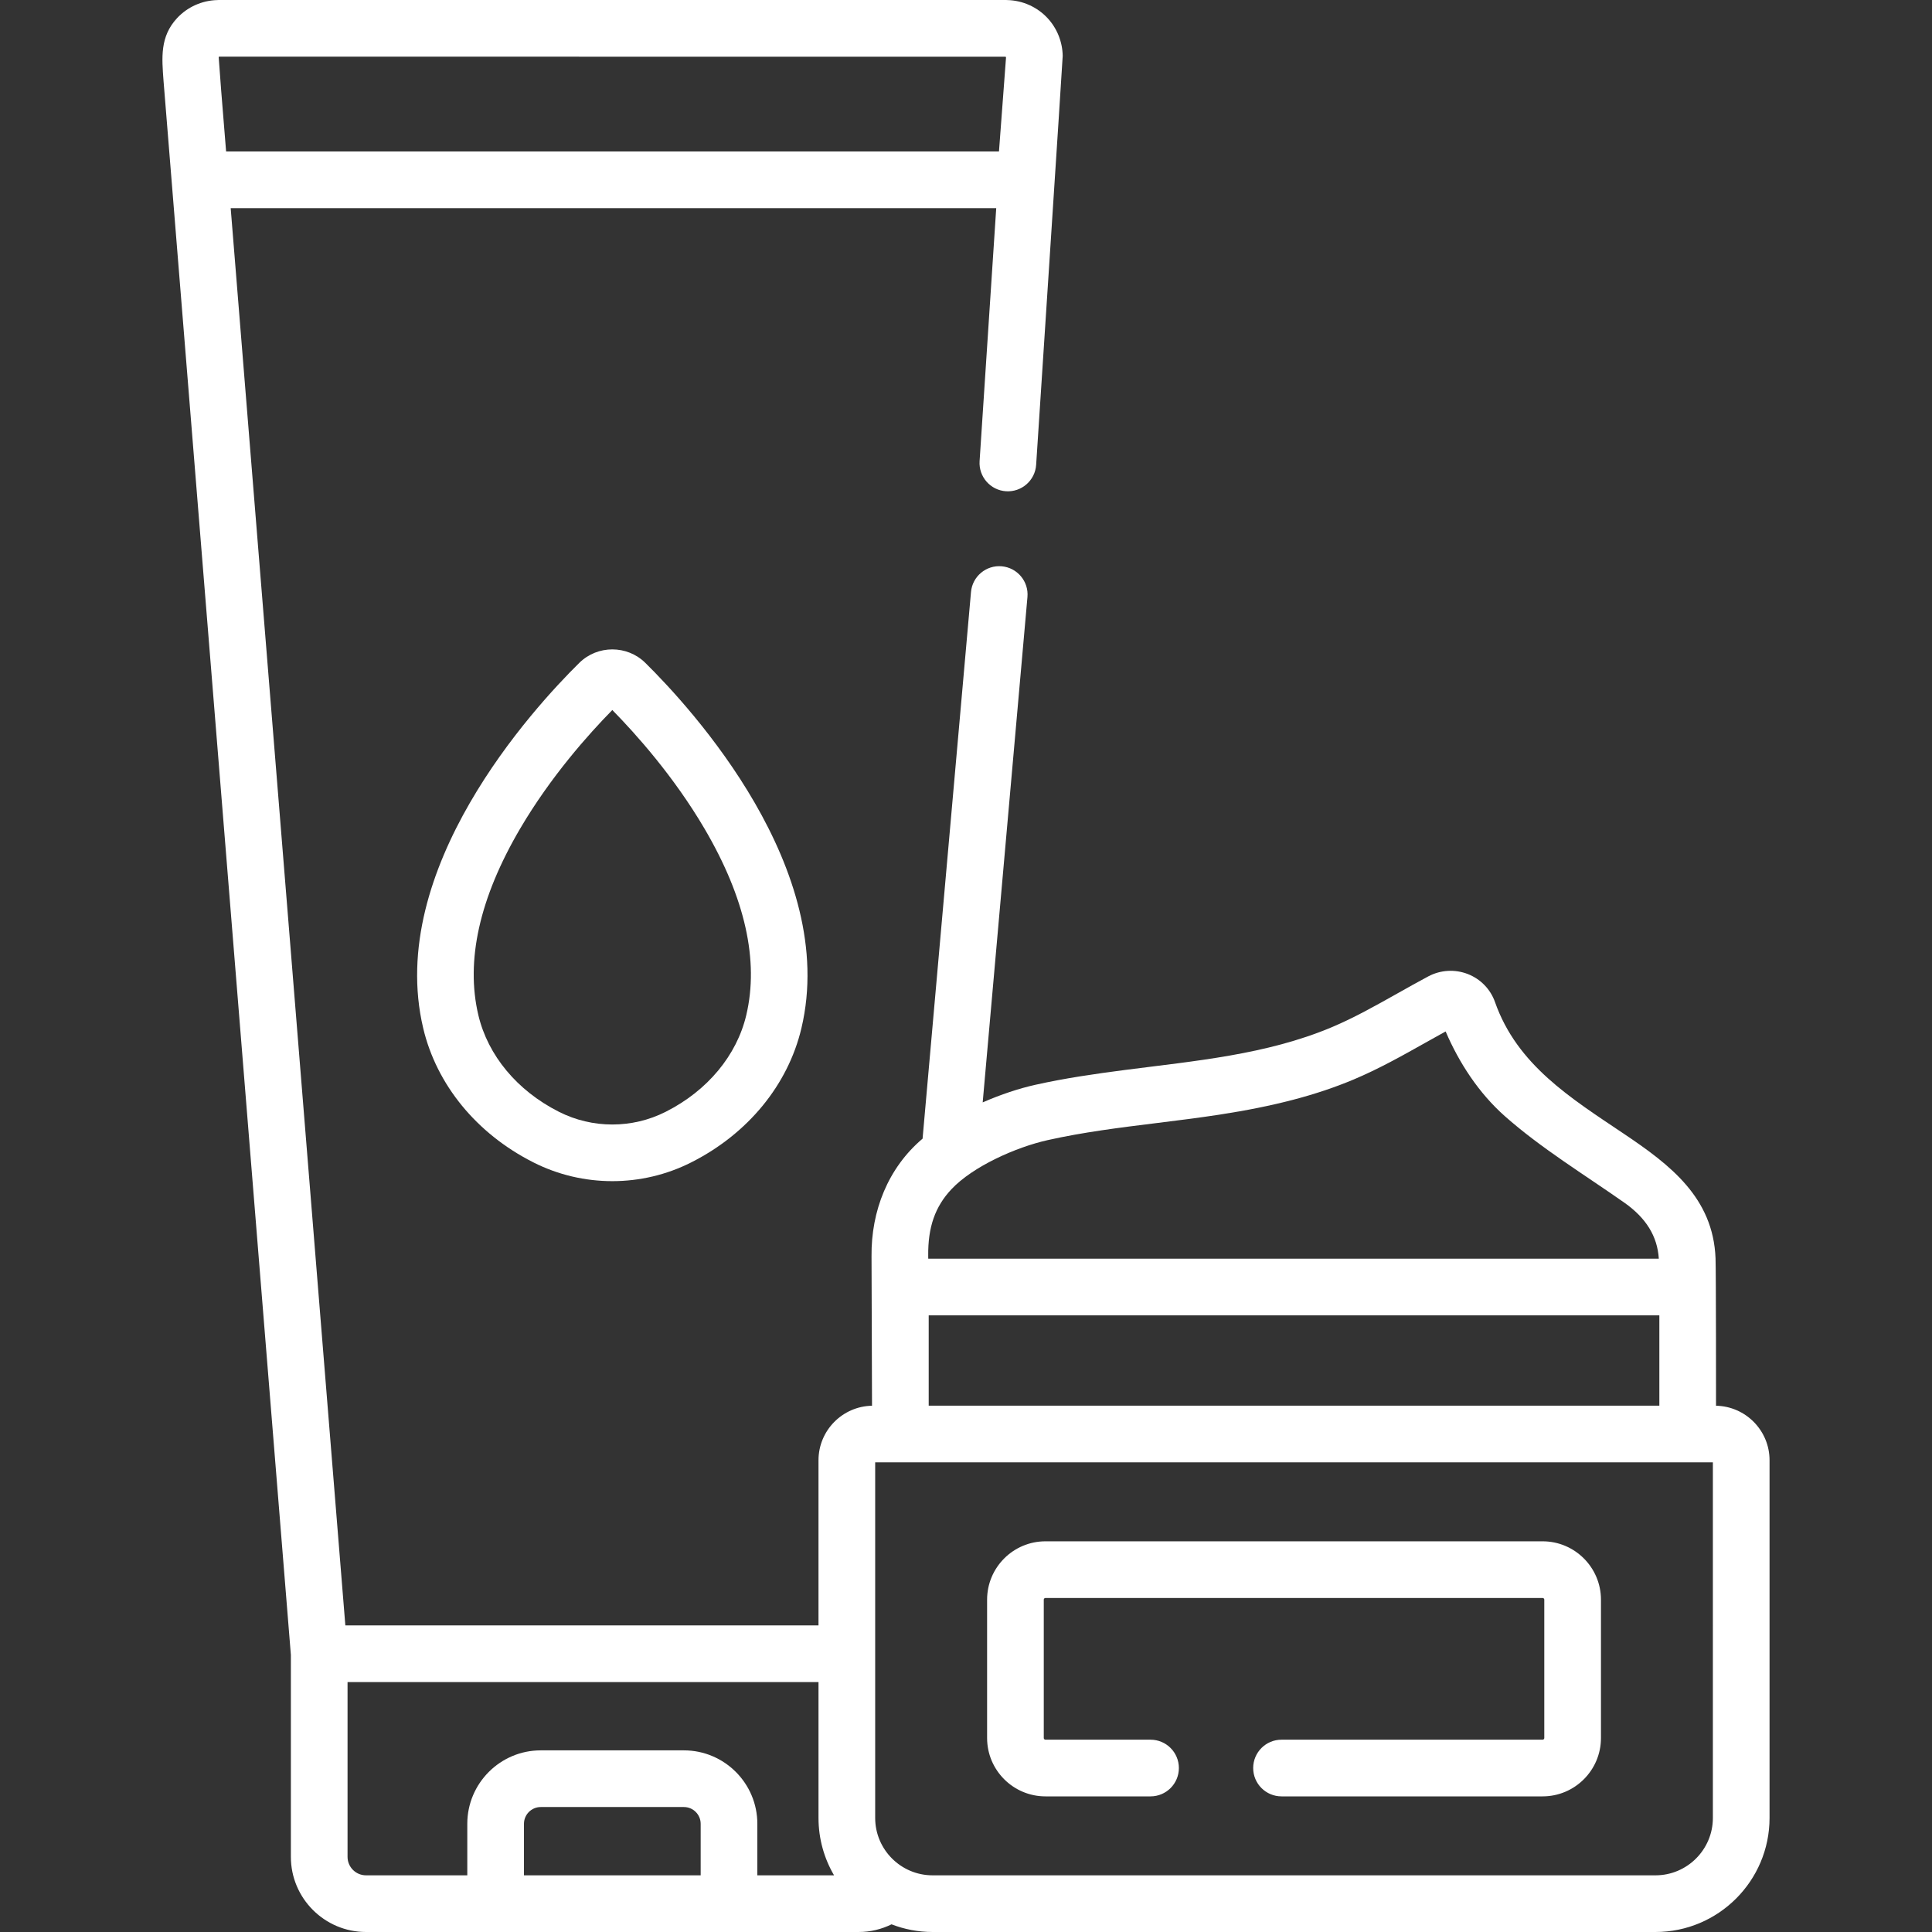
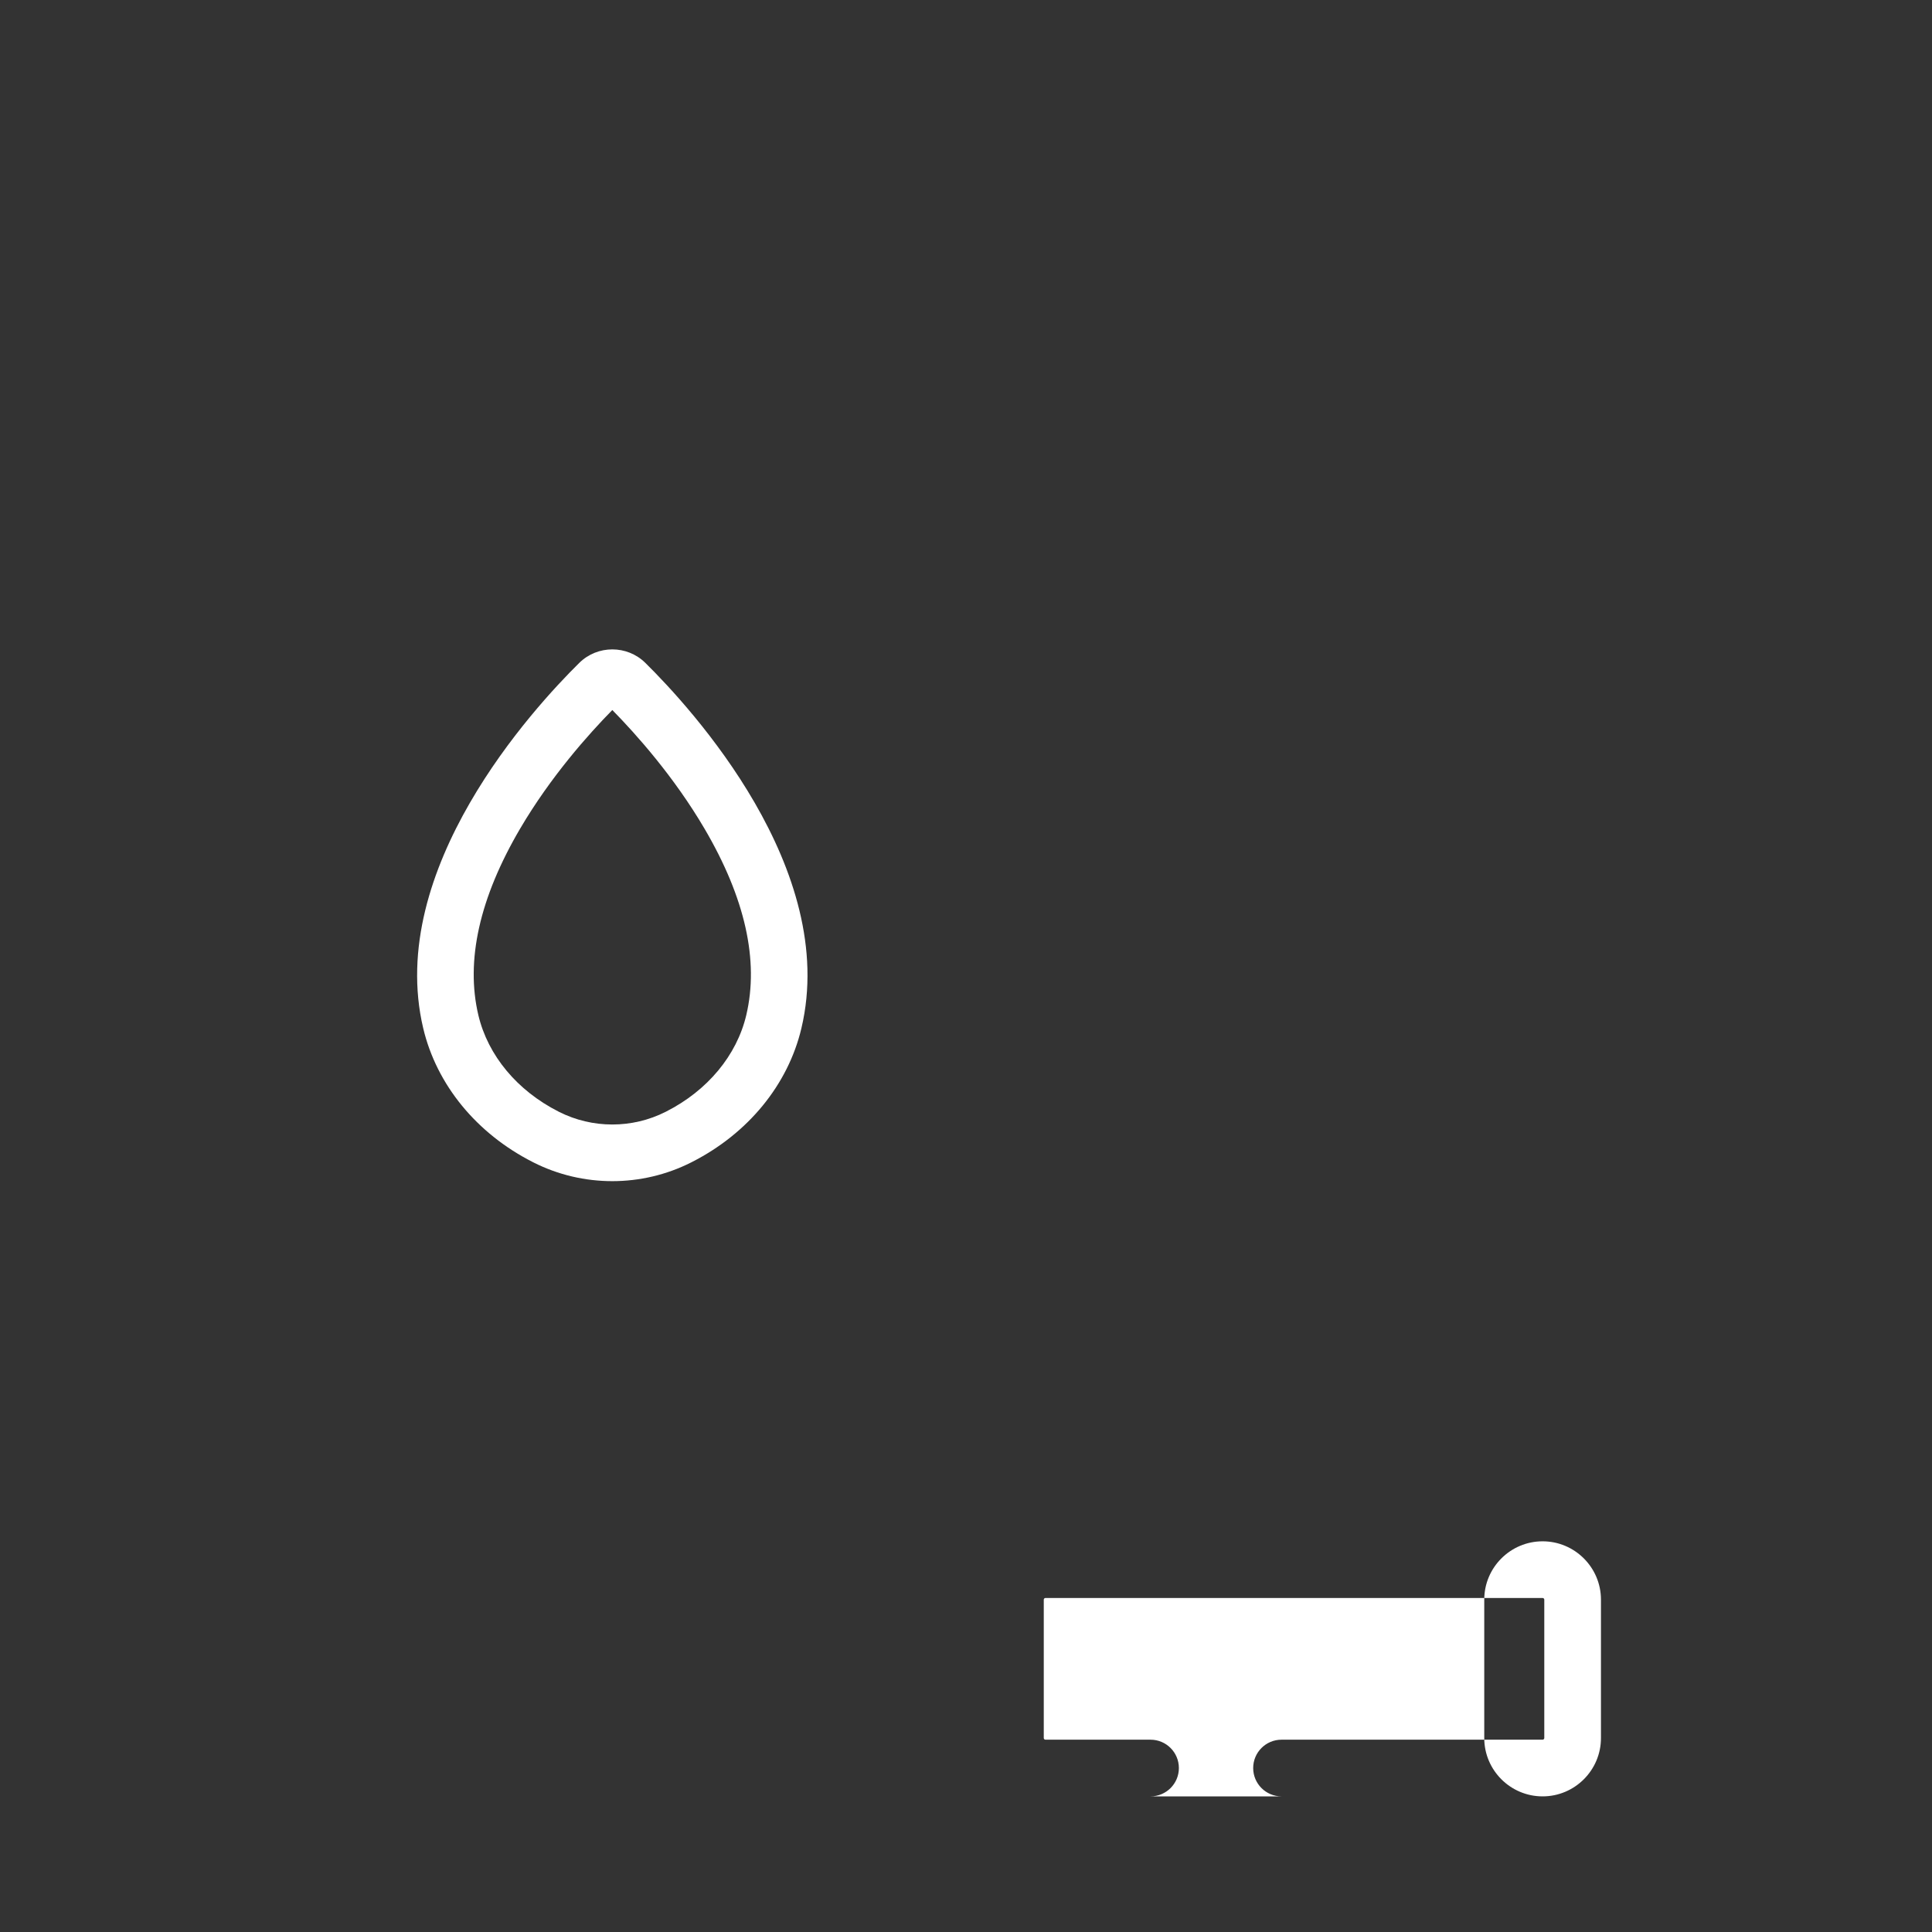
<svg xmlns="http://www.w3.org/2000/svg" version="1.1" width="512" height="512" x="0" y="0" viewBox="0 0 512 512" style="enable-background:new 0 0 512 512" xml:space="preserve">
  <rect x="0" y="0" width="512" height="512" fill="#333333" stroke="none" />
  <g>
    <g>
      <g>
        <path d="m162.269 313.018c-7.175 0-14.347-1.653-20.887-4.959l-.154-.078c-14.926-7.572-25.52-20.503-29.07-35.48-9.993-42.171 29.14-84.785 41.373-96.842 4.818-4.749 12.66-4.75 17.478 0 12.232 12.056 51.366 54.669 41.372 96.841-3.549 14.976-14.142 27.907-29.066 35.478l-.151.077c-6.542 3.309-13.72 4.963-20.895 4.963zm.002-124.854c-6.254 6.363-16.331 17.629-24.45 31.468-10.755 18.332-14.472 34.955-11.048 49.406 2.528 10.668 10.272 19.98 21.246 25.547l.144.073c8.83 4.465 19.381 4.465 28.218-.003l.142-.072c10.971-5.565 18.715-14.877 21.243-25.544 3.425-14.452-.292-31.075-11.047-49.407-8.117-13.838-18.195-25.106-24.448-31.468zm-1.804-1.807s0 0 0 0z" fill="#ffffff" data-original="#000000" style="" />
      </g>
      <g>
        <g>
-           <path d="m454.765 372.536s.01-35.497-.129-39.073c-.625-16.086-12.029-24.76-24.257-32.978-14.109-9.482-28.324-18.243-34.185-34.918-1.197-3.407-3.822-6.116-7.201-7.432-3.424-1.334-7.252-1.106-10.5.626-2.756 1.47-5.487 3.005-8.128 4.49-5.963 3.352-11.595 6.518-17.498 8.999-17.297 7.269-36.28 8.912-54.638 11.29-8.01 1.038-16.015 2.189-23.902 3.956-4.246.951-9.092 2.54-13.903 4.651l11.861-133.93c.366-4.131-2.687-7.777-6.818-8.143-4.123-.368-7.777 2.687-8.143 6.818 0 0-12.829 144.863-12.831 144.864-9.173 7.767-13.651 19.167-13.528 31.172.028 2.738.13 39.607.13 39.607-7.845.149-14.184 6.565-14.184 14.446v43.765h-125.39l-30.386-375.592h202.875l-4.407 67.049c-.272 4.138 2.863 7.714 7.001 7.986 4.132.263 7.714-2.863 7.986-7.001 0 0 7.058-107.82 7.038-108.381-.061-3.69-1.478-7.272-4.004-9.995-2.763-2.978-6.65-4.706-10.705-4.795-.107-.002-.214-.017-.325-.017 0 0-208.647 0-208.65 0-.118 0-.234.016-.352.019-4.044.097-7.918 1.823-10.675 4.794-4.564 4.919-4.029 10.491-3.577 16.647l33.745 417.1v53.529c0 10.979 8.932 19.911 19.911 19.911h130.549c3.13 0 6.086-.736 8.721-2.032 3.377 1.307 7.042 2.032 10.875 2.032h191.58c16.668 0 30.228-13.561 30.228-30.228v-94.79c.001-7.881-6.338-14.297-14.184-14.446zm-396.165-348.708-.644-8.682c.022-.058.05-.102.071-.126l208.492.012c.032.041.065.135.083.262l-1.863 24.841h-204.82zm127.085 473.152h-46.828v-13.649c0-2.453 1.996-4.449 4.449-4.449h37.931c2.453 0 4.449 1.996 4.449 4.449v13.649zm15.019 0v-13.649c0-10.735-8.734-19.468-19.468-19.468h-37.931c-10.735 0-19.468 8.734-19.468 19.468v13.649h-26.841c-2.697 0-4.892-2.194-4.892-4.891v-46.323h124.808v36.005c0 5.543 1.506 10.738 4.121 15.209zm51.417-181.801c5.696-6.079 17.135-11.155 25.49-13.027 9.457-2.118 18.971-3.299 29.045-4.548 5.414-.671 11.012-1.366 16.543-2.215 14.38-2.209 25.657-5.161 35.487-9.293 6.695-2.813 12.97-6.341 19.038-9.752 1.767-.993 3.577-2.01 5.384-3 3.596 8.392 8.827 16.368 15.681 22.441 9.606 8.512 21.192 15.567 31.681 22.937 5.768 4.053 8.76 8.912 9.134 14.842h-193.61c-.003-.264-.006-.528-.009-.791-.078-7.555 1.814-12.981 6.136-17.594zm187.625 33.404v23.939h-193.63v-23.939zm14.184 133.189c0 8.386-6.823 15.209-15.209 15.209h-191.58c-8.386 0-15.209-6.823-15.209-15.209v-94.23h221.998z" fill="#ffffff" data-original="#000000" style="" />
-           <path d="m277.056 476.058h27.849c4.147 0 7.51-3.362 7.51-7.51 0-4.147-3.362-7.51-7.51-7.51h-27.849c-.245 0-.445-.199-.445-.444v-36.666c0-.245.199-.445.445-.445h131.751c.245 0 .445.199.445.445v36.666c0 .245-.199.444-.445.444h-69.19c-4.147 0-7.51 3.362-7.51 7.51 0 4.147 3.362 7.51 7.51 7.51h69.19c8.527 0 15.464-6.937 15.464-15.464v-36.666c0-8.527-6.937-15.464-15.464-15.464h-131.751c-8.527 0-15.464 6.937-15.464 15.464v36.666c-.001 8.527 6.936 15.464 15.464 15.464z" fill="#ffffff" data-original="#000000" style="" />
+           <path d="m277.056 476.058h27.849c4.147 0 7.51-3.362 7.51-7.51 0-4.147-3.362-7.51-7.51-7.51h-27.849c-.245 0-.445-.199-.445-.444v-36.666c0-.245.199-.445.445-.445h131.751c.245 0 .445.199.445.445v36.666c0 .245-.199.444-.445.444h-69.19c-4.147 0-7.51 3.362-7.51 7.51 0 4.147 3.362 7.51 7.51 7.51h69.19c8.527 0 15.464-6.937 15.464-15.464v-36.666c0-8.527-6.937-15.464-15.464-15.464c-8.527 0-15.464 6.937-15.464 15.464v36.666c-.001 8.527 6.936 15.464 15.464 15.464z" fill="#ffffff" data-original="#000000" style="" />
        </g>
      </g>
    </g>
  </g>
</svg>